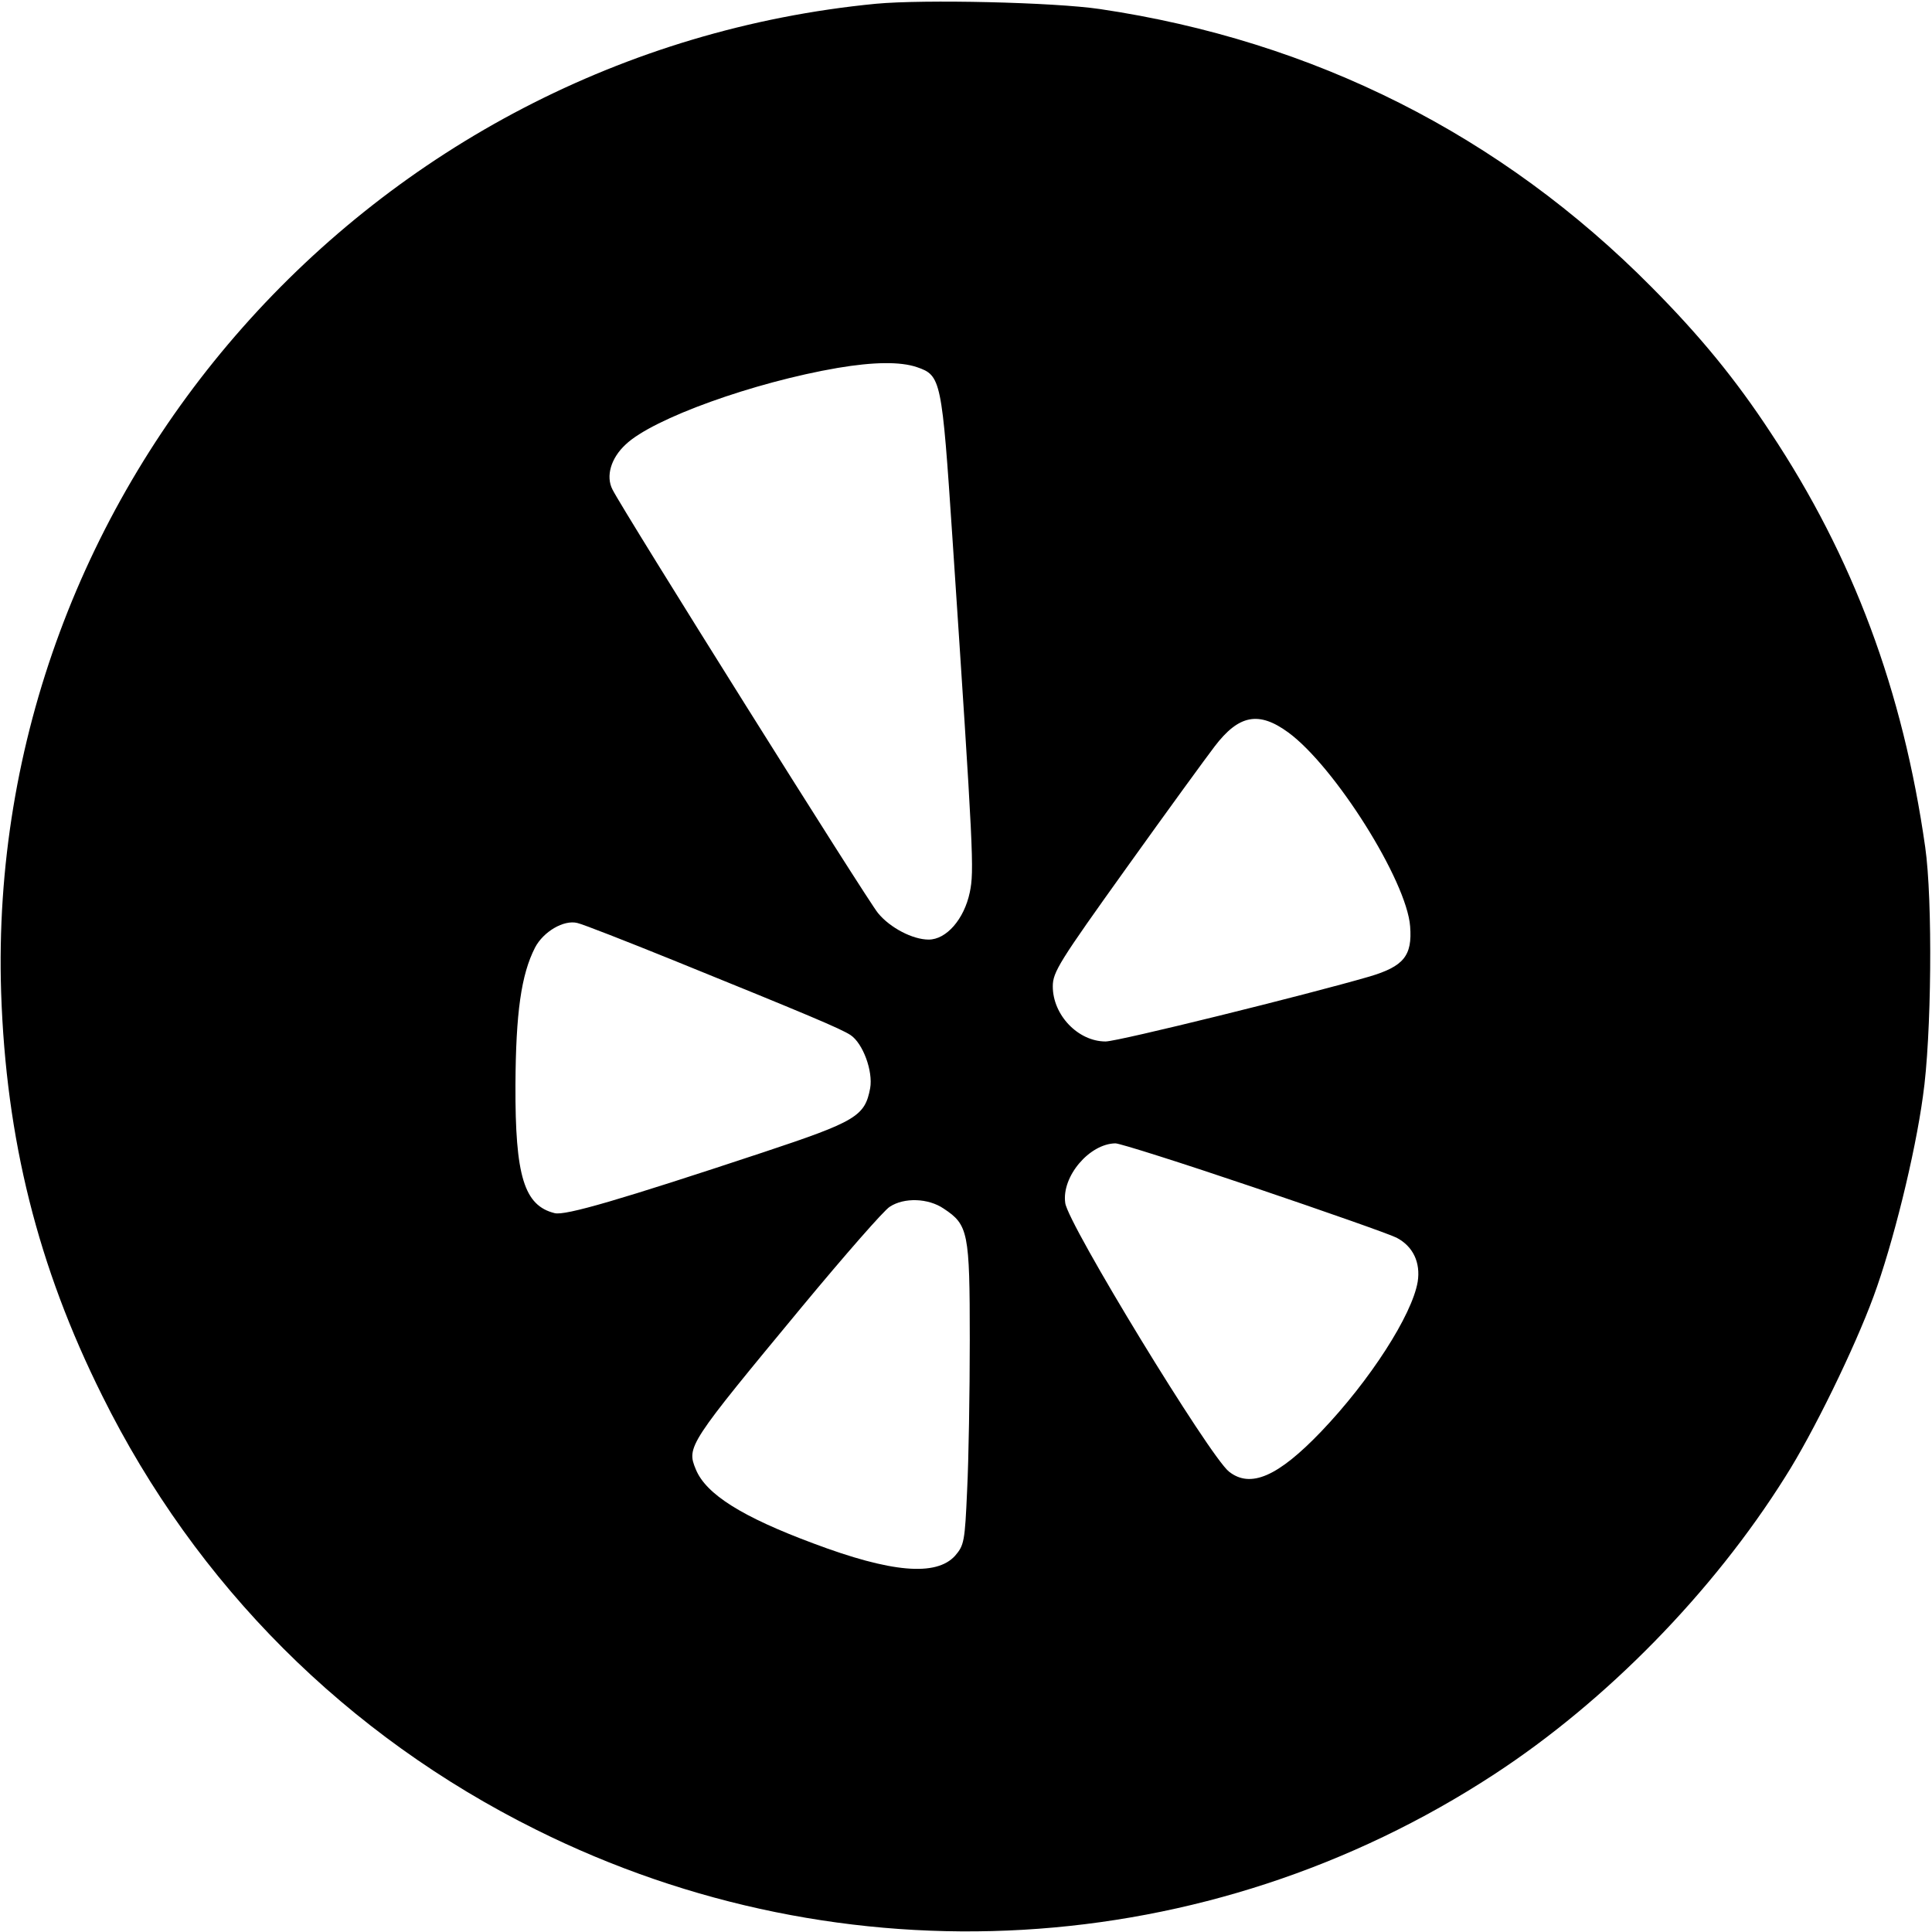
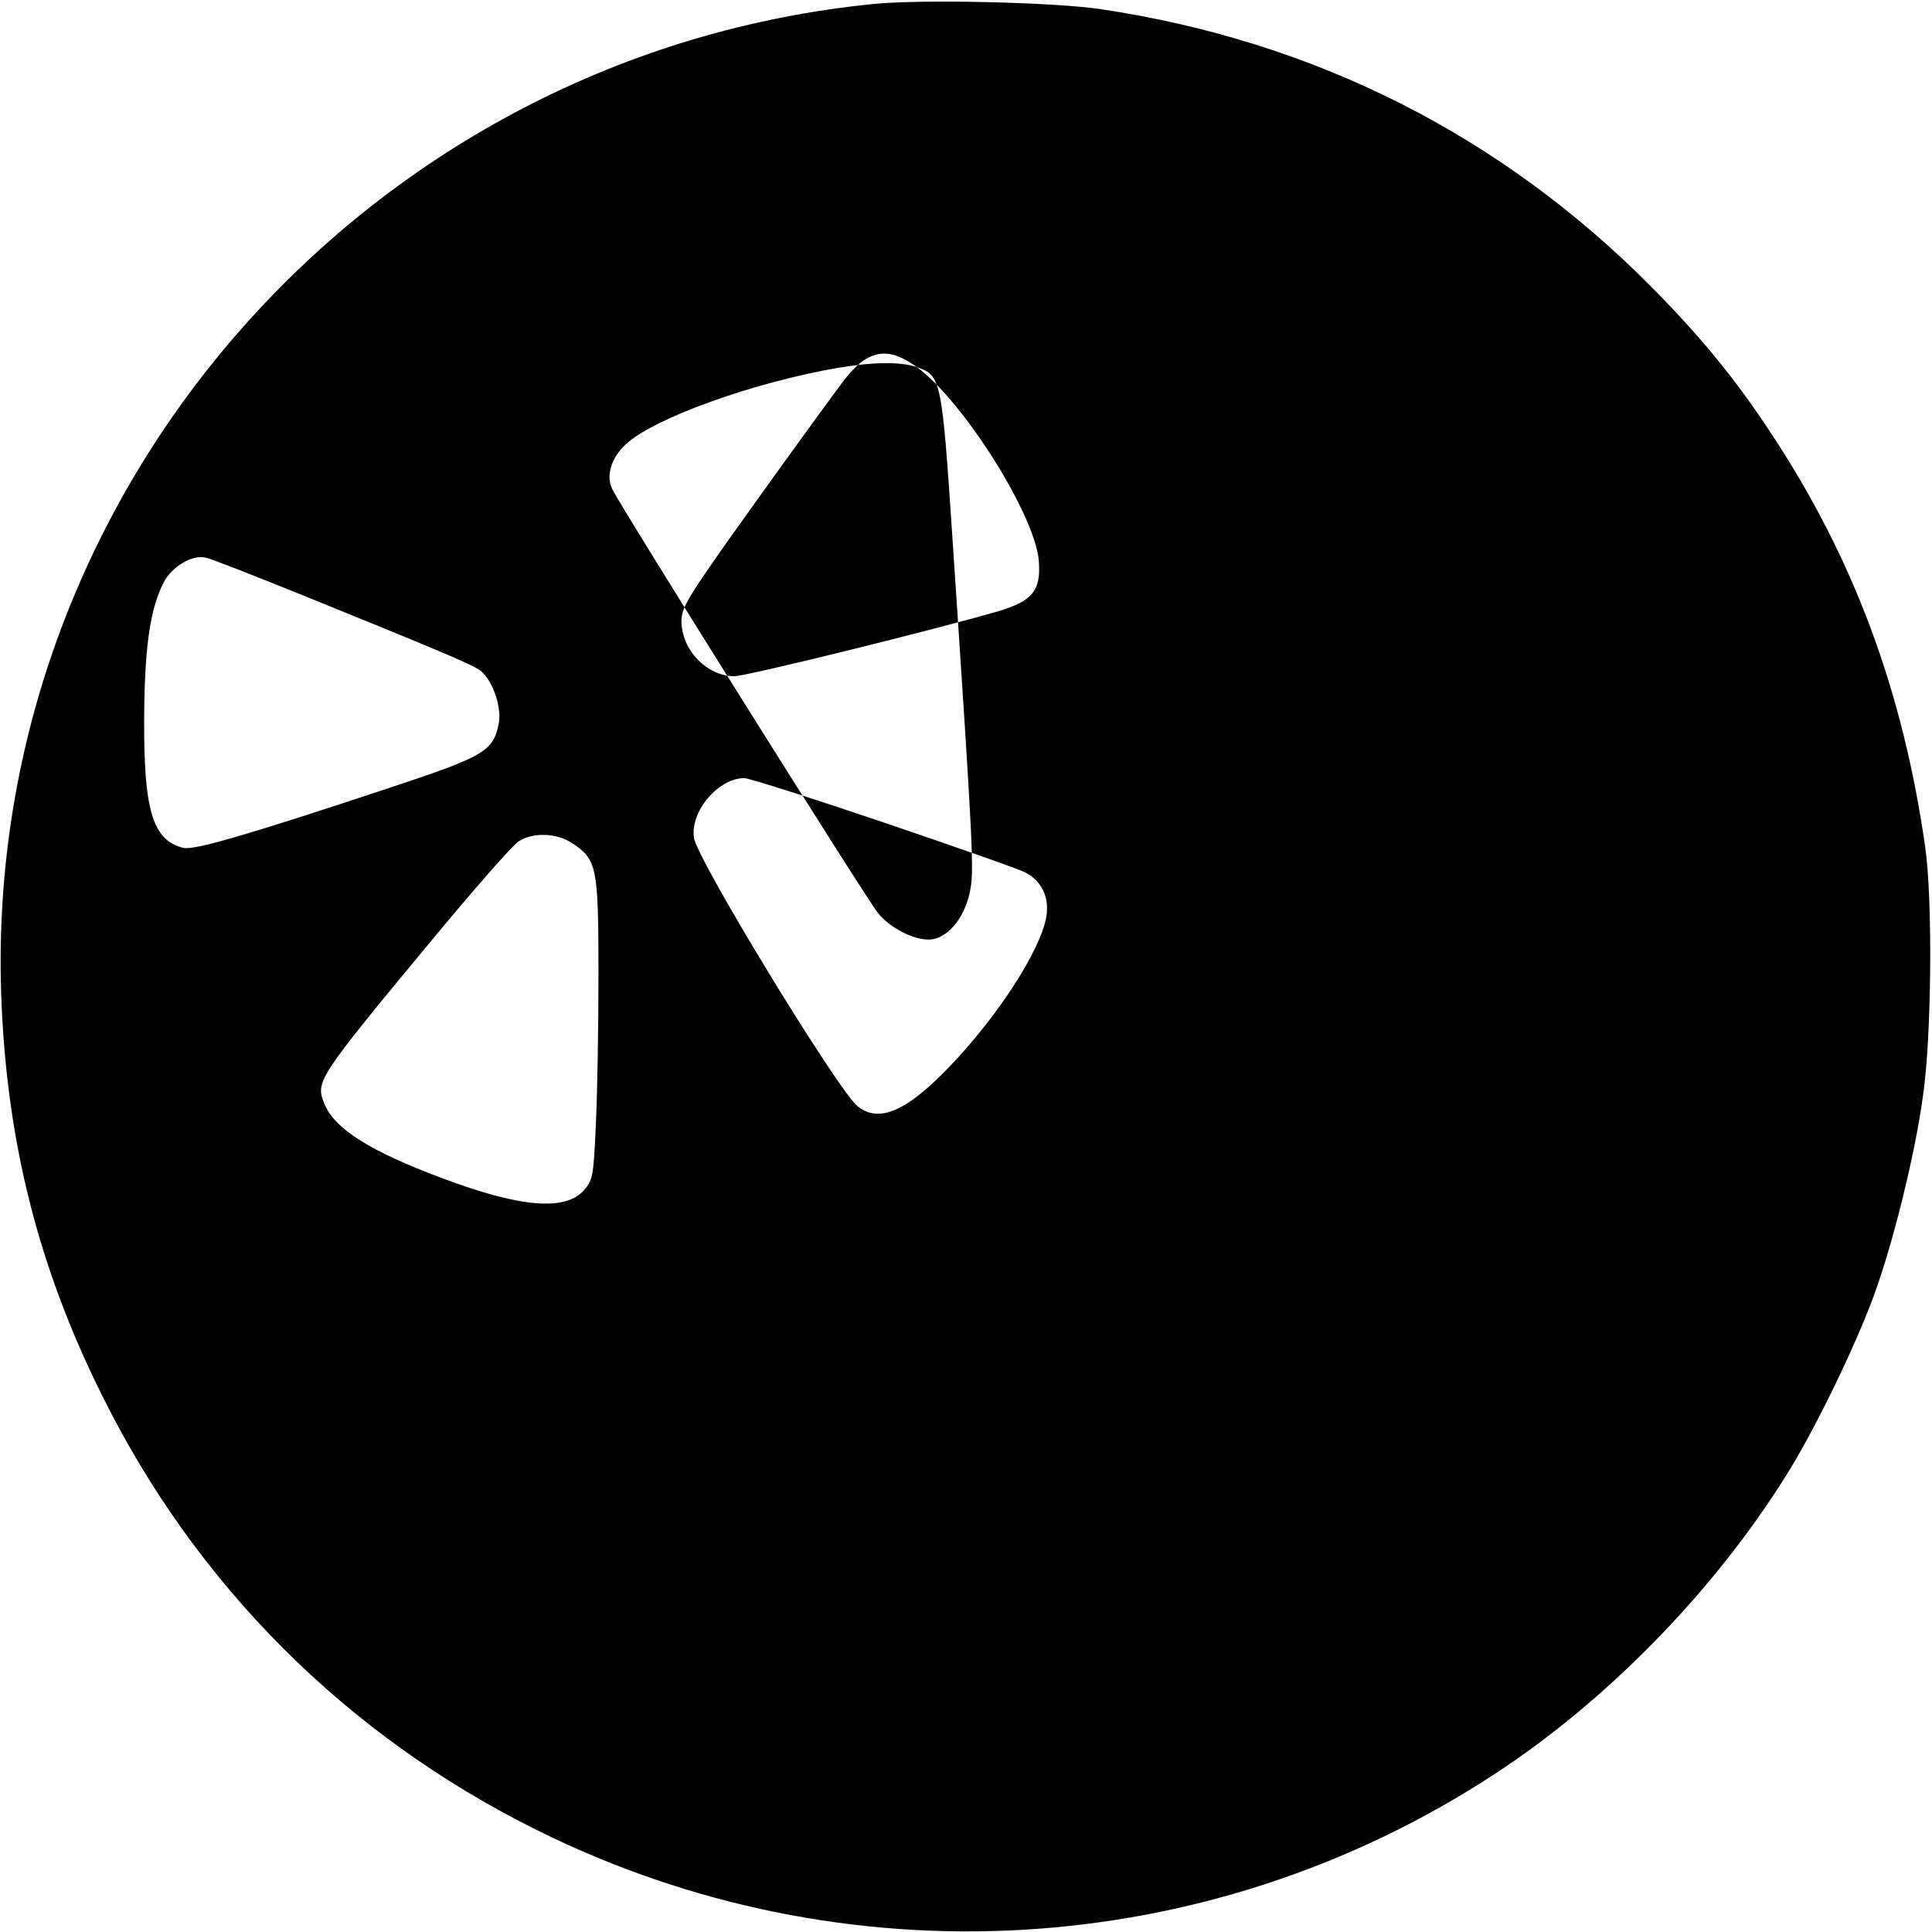
<svg xmlns="http://www.w3.org/2000/svg" version="1.0" width="512pt" height="512pt" viewBox="0 0 512 512" preserveAspectRatio="xMidYMid meet">
  <g transform="translate(0,512) scale(0.1,-0.1)" fill="#000000" stroke="none">
-     <path d="M2321 5110 c-1340 -130 -2361 -1283 -2318 -2620 13 -389 97 -726 268 -1069 249 -502 647 -900 1150 -1150 815 -406 1779 -350 2539 147 297 194 579 482 771 788 74 116 184 342 234 478 51 138 110 376 131 531 23 157 26 521 6 660 -59 415 -191 769 -410 1099 -92 140 -185 254 -315 385 -399 403 -895 653 -1462 737 -122 18 -466 26 -594 14z m109 -963 c64 -22 66 -32 94 -452 56 -840 58 -882 46 -940 -15 -71 -62 -125 -109 -125 -42 0 -102 31 -134 70 -26 30 -677 1068 -704 1123 -18 35 -4 83 35 119 72 69 340 165 562 203 95 16 166 17 210 2z m984 -968 c123 -90 314 -393 323 -514 6 -78 -17 -106 -108 -133 -165 -48 -666 -172 -699 -172 -73 0 -140 70 -140 146 0 38 17 65 196 315 108 151 213 295 233 321 64 84 117 94 195 37z m-1629 -604 c355 -144 443 -181 469 -198 33 -22 60 -96 52 -141 -14 -74 -37 -88 -284 -170 -380 -126 -524 -168 -552 -161 -81 20 -105 98 -104 340 1 190 15 292 52 364 22 42 76 74 112 65 14 -3 129 -48 255 -99z m1536 -601 c189 -64 360 -124 380 -134 44 -23 64 -66 56 -117 -15 -88 -126 -261 -256 -397 -114 -119 -187 -151 -244 -106 -51 40 -427 656 -434 712 -10 70 64 157 133 158 12 0 176 -52 365 -116z m-820 -57 c65 -43 69 -62 69 -347 0 -140 -3 -320 -7 -399 -6 -137 -8 -146 -32 -174 -50 -55 -169 -45 -376 33 -188 70 -284 130 -311 196 -25 60 -20 67 283 433 112 135 216 254 231 263 38 25 102 23 143 -5z" />
+     <path d="M2321 5110 c-1340 -130 -2361 -1283 -2318 -2620 13 -389 97 -726 268 -1069 249 -502 647 -900 1150 -1150 815 -406 1779 -350 2539 147 297 194 579 482 771 788 74 116 184 342 234 478 51 138 110 376 131 531 23 157 26 521 6 660 -59 415 -191 769 -410 1099 -92 140 -185 254 -315 385 -399 403 -895 653 -1462 737 -122 18 -466 26 -594 14z m109 -963 c64 -22 66 -32 94 -452 56 -840 58 -882 46 -940 -15 -71 -62 -125 -109 -125 -42 0 -102 31 -134 70 -26 30 -677 1068 -704 1123 -18 35 -4 83 35 119 72 69 340 165 562 203 95 16 166 17 210 2z c123 -90 314 -393 323 -514 6 -78 -17 -106 -108 -133 -165 -48 -666 -172 -699 -172 -73 0 -140 70 -140 146 0 38 17 65 196 315 108 151 213 295 233 321 64 84 117 94 195 37z m-1629 -604 c355 -144 443 -181 469 -198 33 -22 60 -96 52 -141 -14 -74 -37 -88 -284 -170 -380 -126 -524 -168 -552 -161 -81 20 -105 98 -104 340 1 190 15 292 52 364 22 42 76 74 112 65 14 -3 129 -48 255 -99z m1536 -601 c189 -64 360 -124 380 -134 44 -23 64 -66 56 -117 -15 -88 -126 -261 -256 -397 -114 -119 -187 -151 -244 -106 -51 40 -427 656 -434 712 -10 70 64 157 133 158 12 0 176 -52 365 -116z m-820 -57 c65 -43 69 -62 69 -347 0 -140 -3 -320 -7 -399 -6 -137 -8 -146 -32 -174 -50 -55 -169 -45 -376 33 -188 70 -284 130 -311 196 -25 60 -20 67 283 433 112 135 216 254 231 263 38 25 102 23 143 -5z" />
  </g>
</svg>